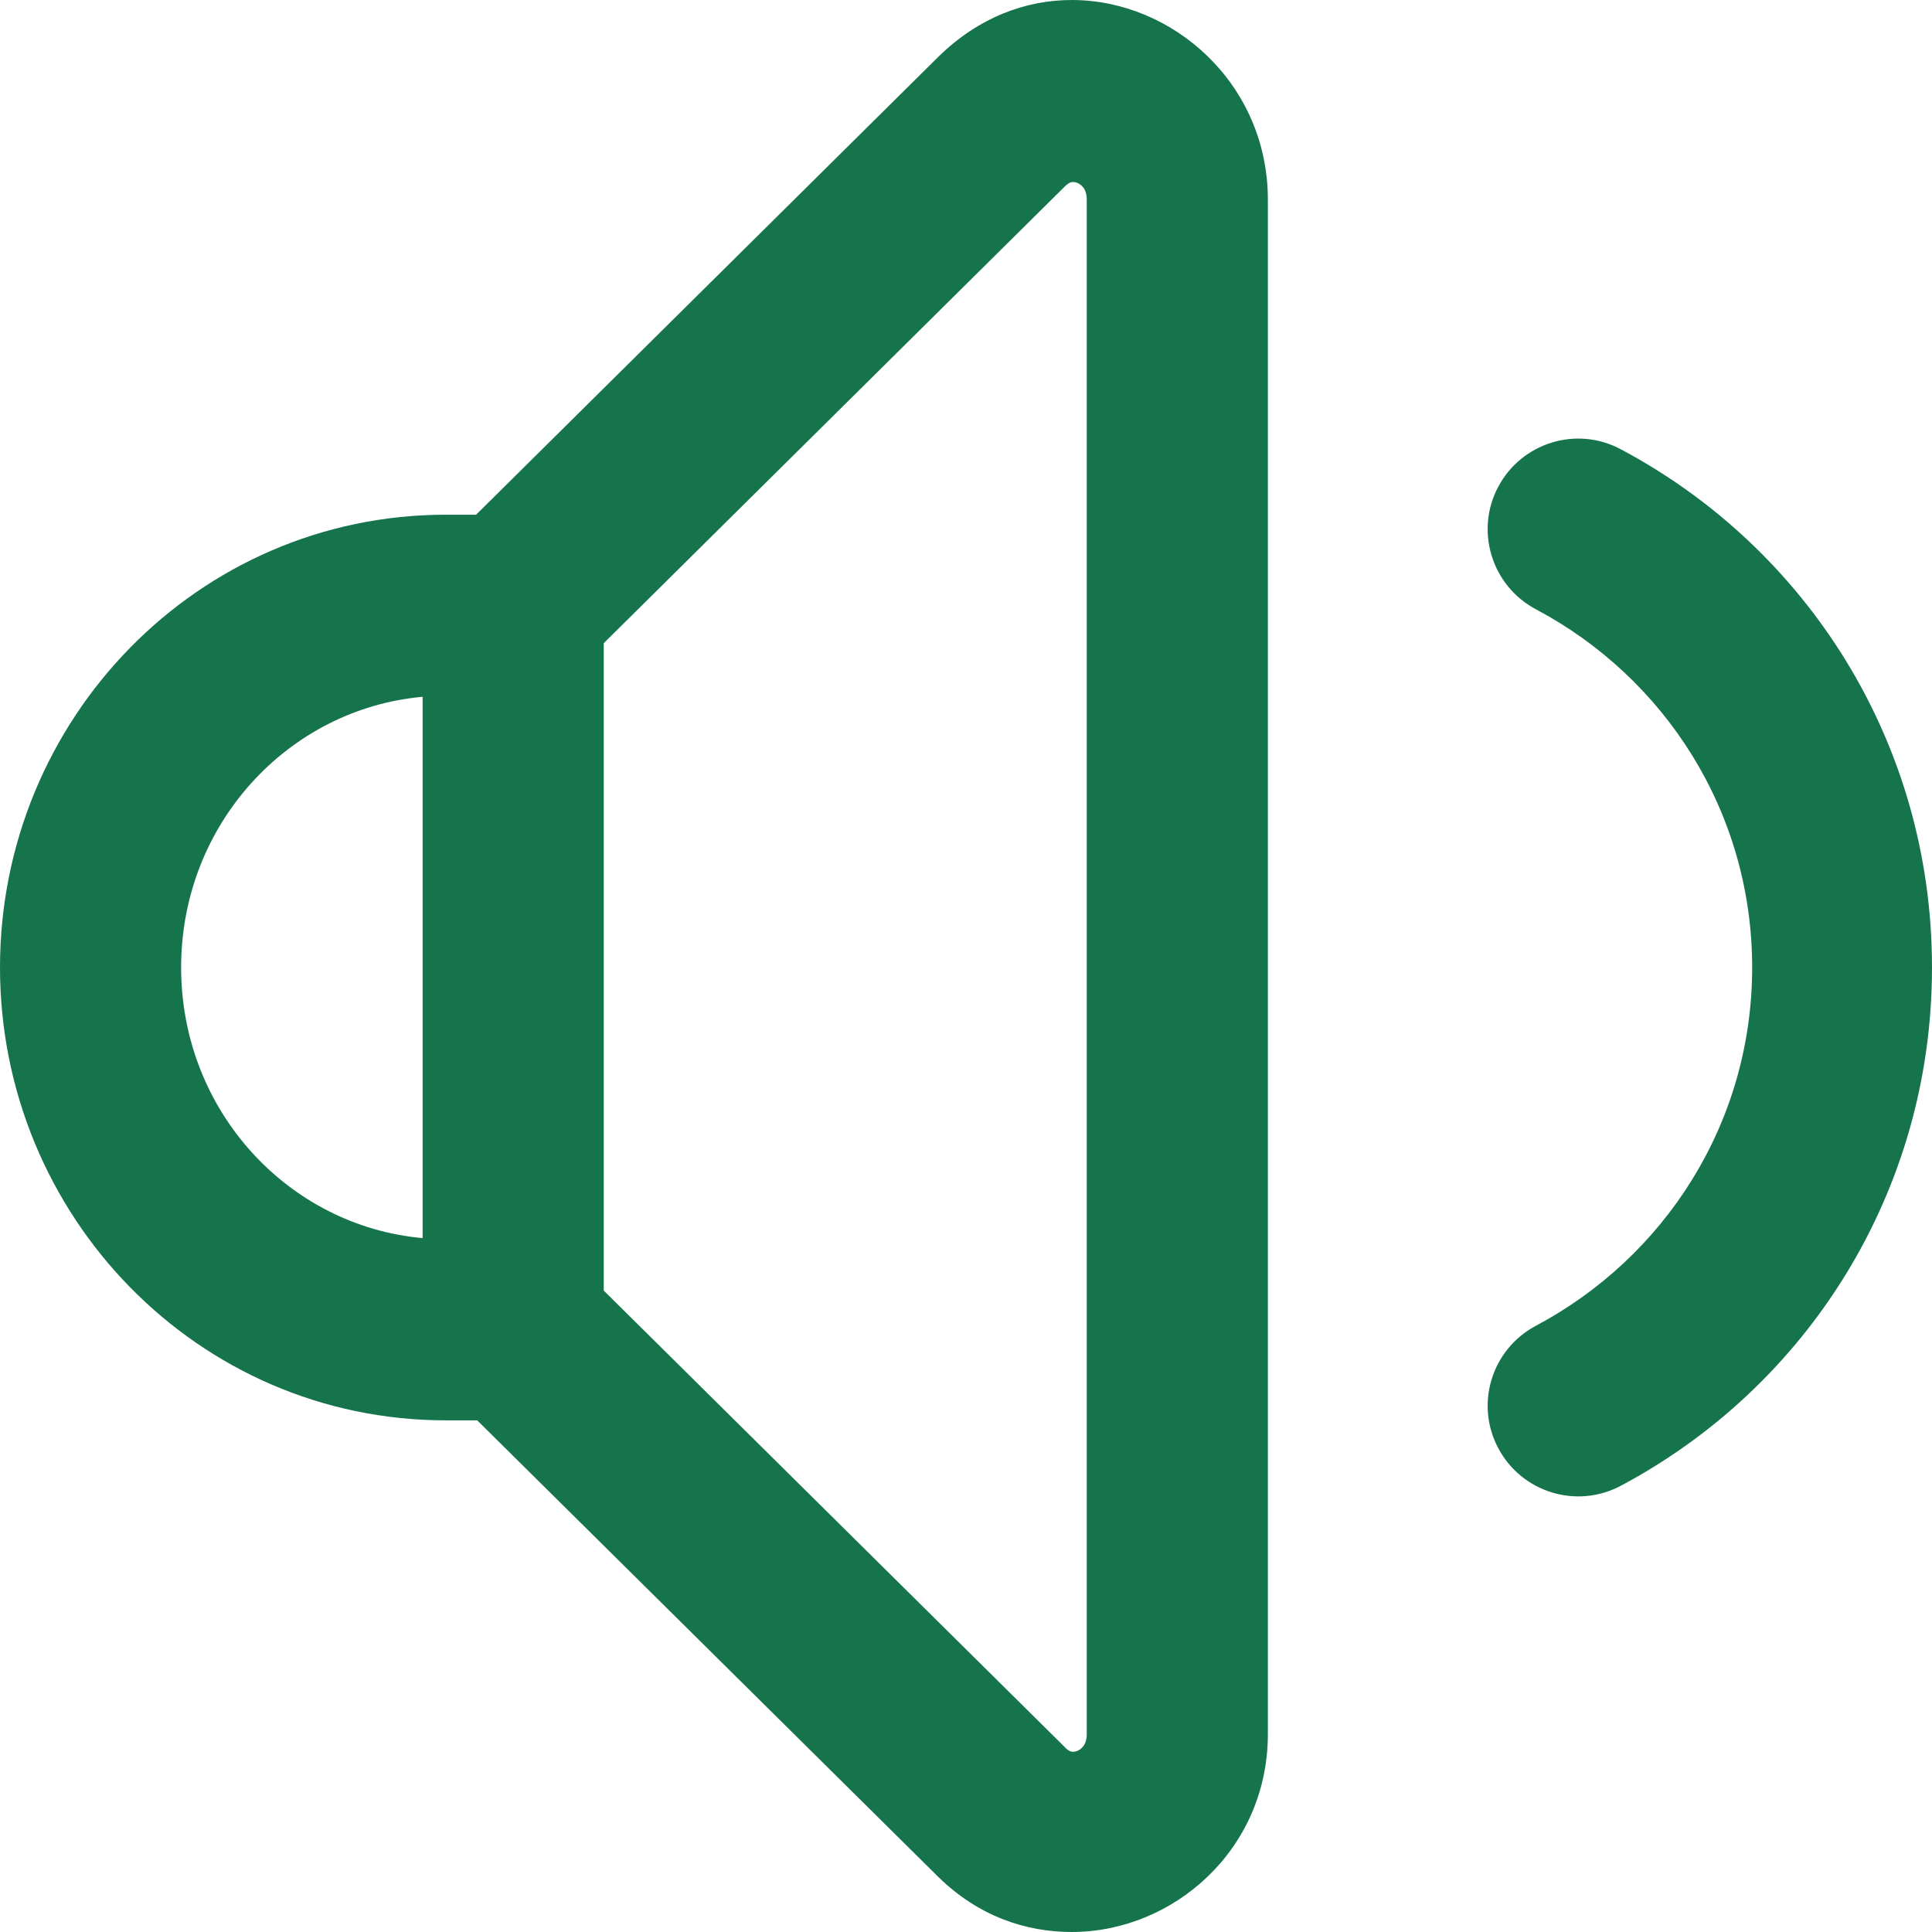
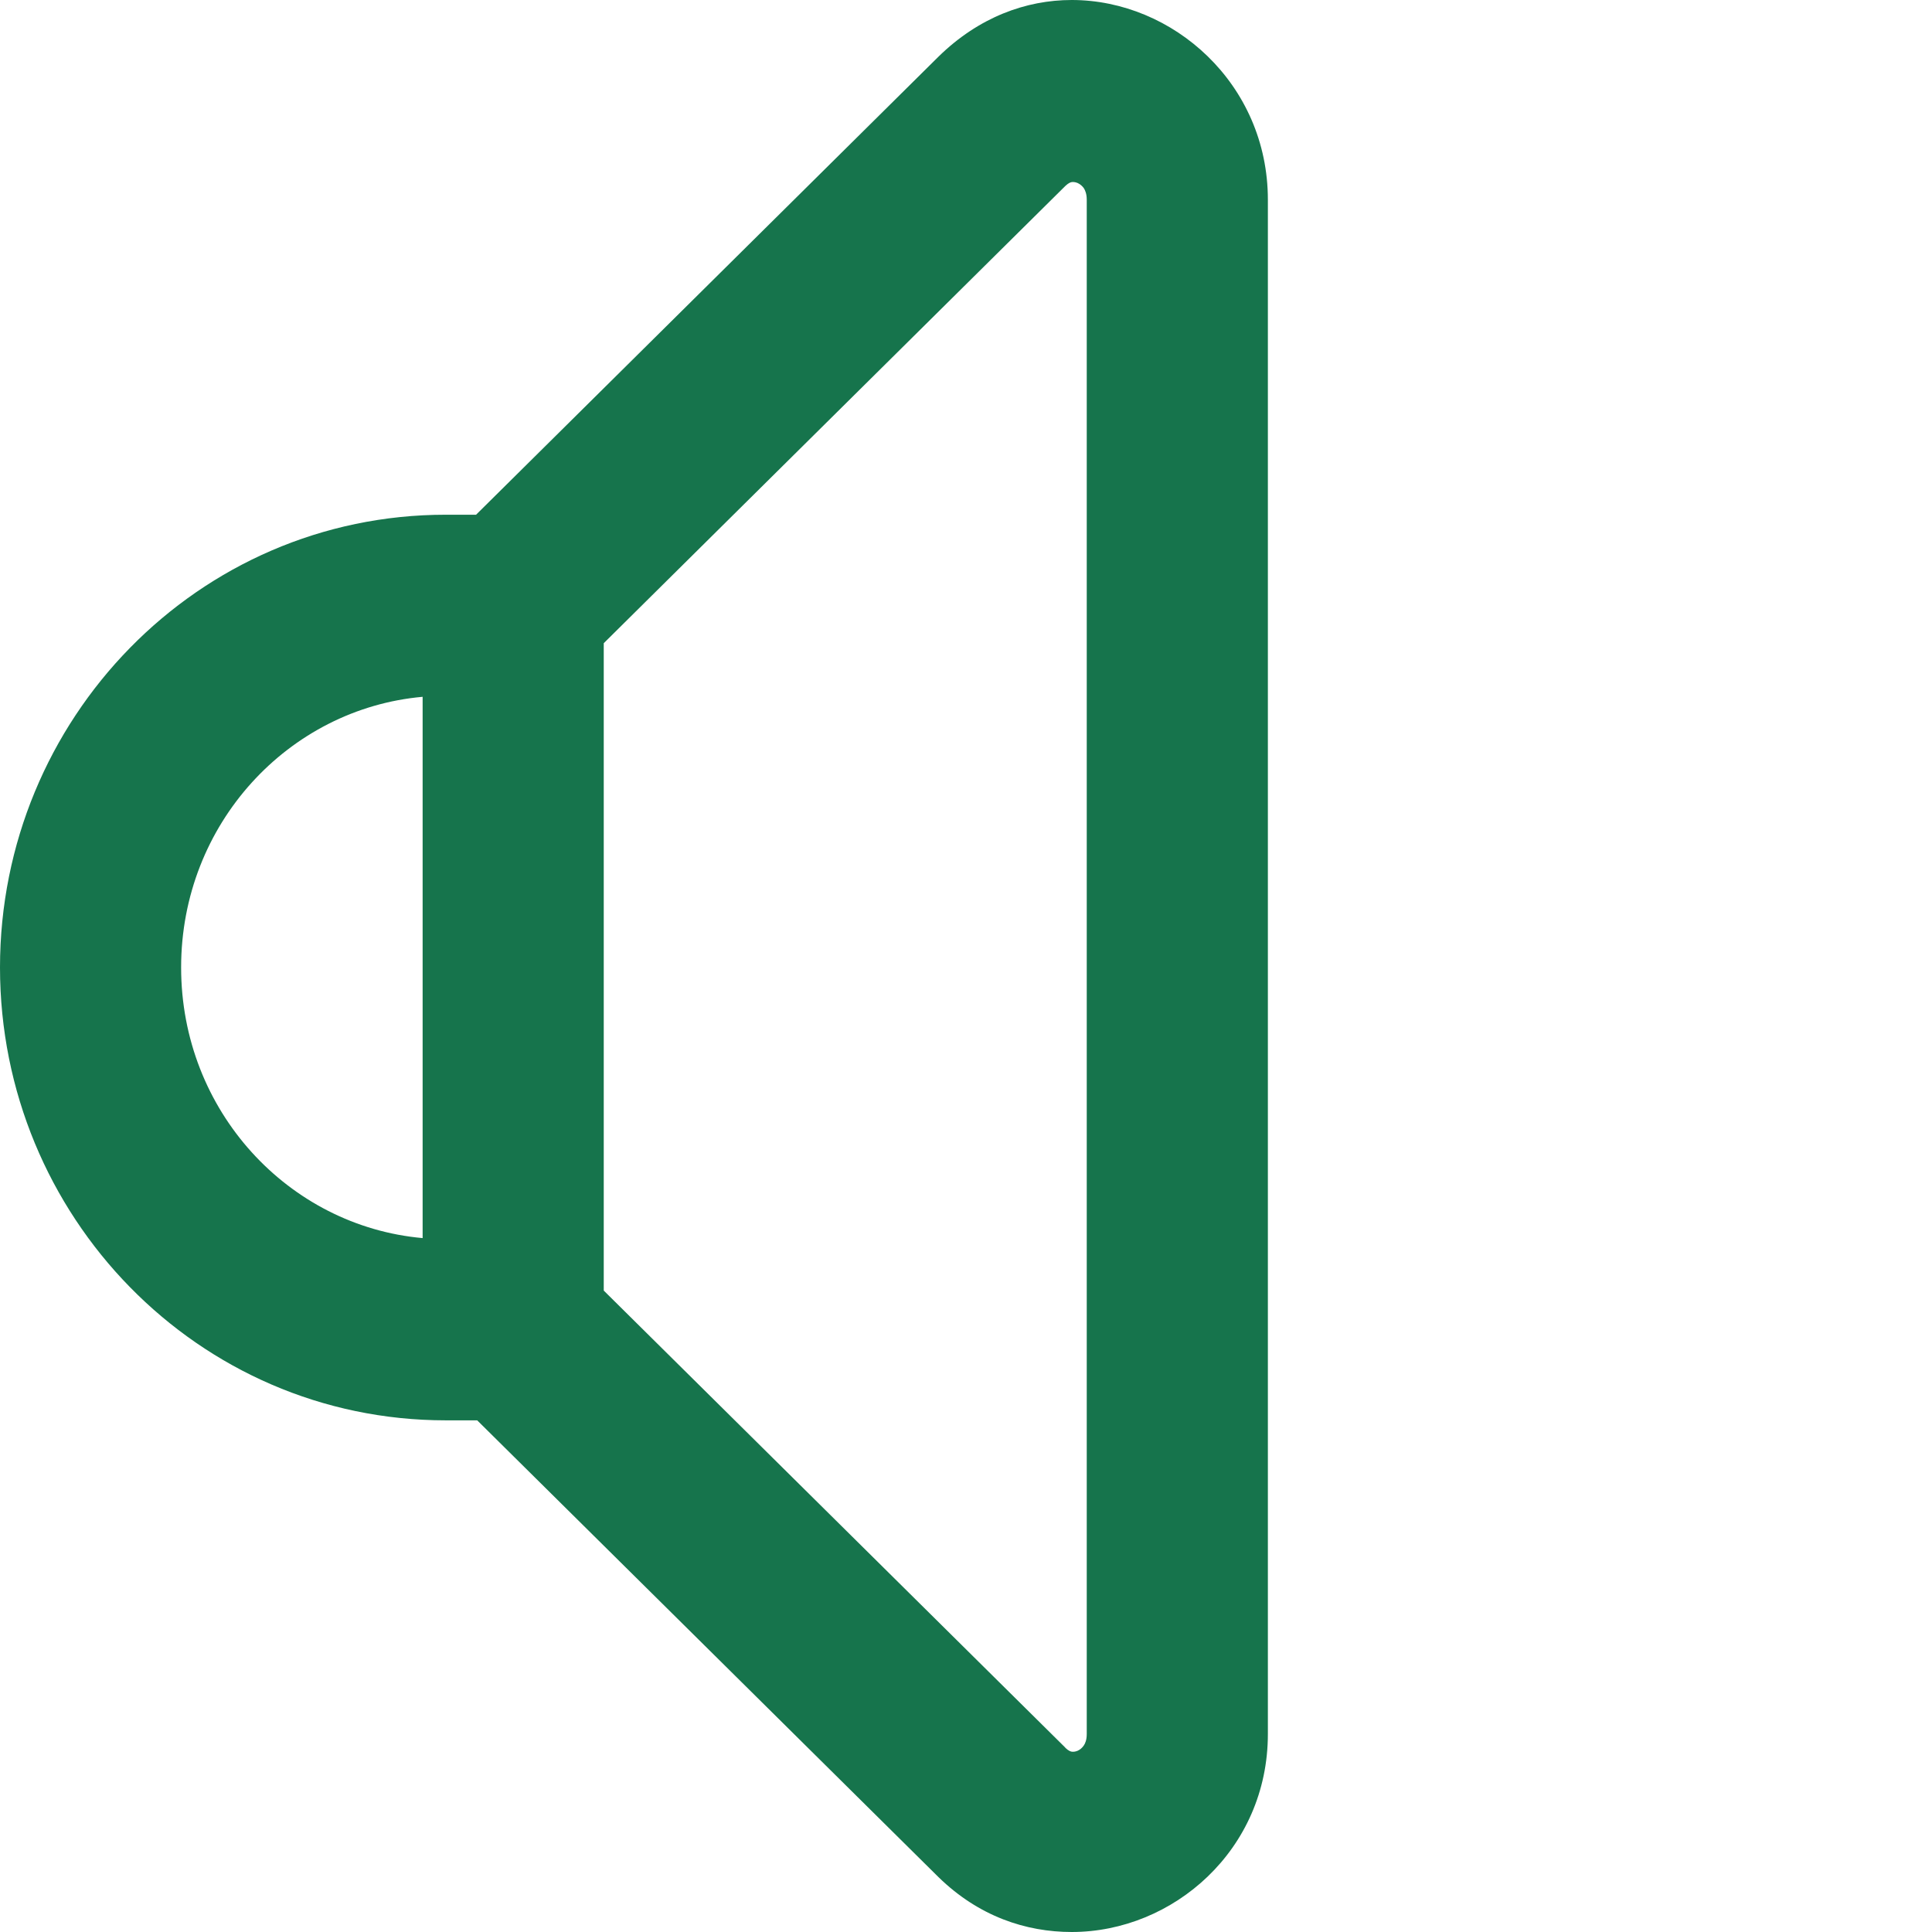
<svg xmlns="http://www.w3.org/2000/svg" width="12" height="12" viewBox="0 0 12 12" fill="none">
-   <path fill-rule="evenodd" clip-rule="evenodd" d="M9.306 3.023C9.452 2.749 9.792 2.644 10.066 2.79C11.216 3.4 12 4.606 12 6.009C12 7.412 11.216 8.618 10.066 9.229C9.792 9.374 9.452 9.27 9.306 8.995C9.16 8.721 9.265 8.381 9.539 8.235C10.339 7.81 10.883 6.976 10.883 6.009C10.883 5.042 10.339 4.208 9.539 3.784C9.265 3.638 9.16 3.297 9.306 3.023Z" fill="#16744C" />
  <path fill-rule="evenodd" clip-rule="evenodd" d="M2.957 3.197L5.829 0.352C6.079 0.107 6.372 0 6.657 1.41762e-07C7.285 -0 7.875 0.52 7.875 1.241V10.77C7.875 11.491 7.285 12 6.657 12C6.372 12 6.079 11.903 5.829 11.659L5.827 11.657L2.964 8.822H2.769C1.229 8.822 0 7.553 0 6.009C0 4.466 1.229 3.197 2.769 3.197H2.957ZM3.75 3.995L6.617 1.155C6.638 1.135 6.651 1.132 6.657 1.131C6.665 1.13 6.678 1.13 6.694 1.137C6.709 1.144 6.722 1.155 6.732 1.169C6.74 1.182 6.75 1.203 6.75 1.241V10.77C6.75 10.808 6.74 10.829 6.732 10.841C6.722 10.856 6.709 10.867 6.694 10.874C6.678 10.881 6.665 10.881 6.657 10.88C6.651 10.879 6.638 10.876 6.617 10.856L6.617 10.855L3.75 8.016V3.995ZM1.125 6.009C1.125 5.117 1.793 4.402 2.625 4.328V7.69C1.793 7.616 1.125 6.901 1.125 6.009Z" fill="#16744C" />
</svg>